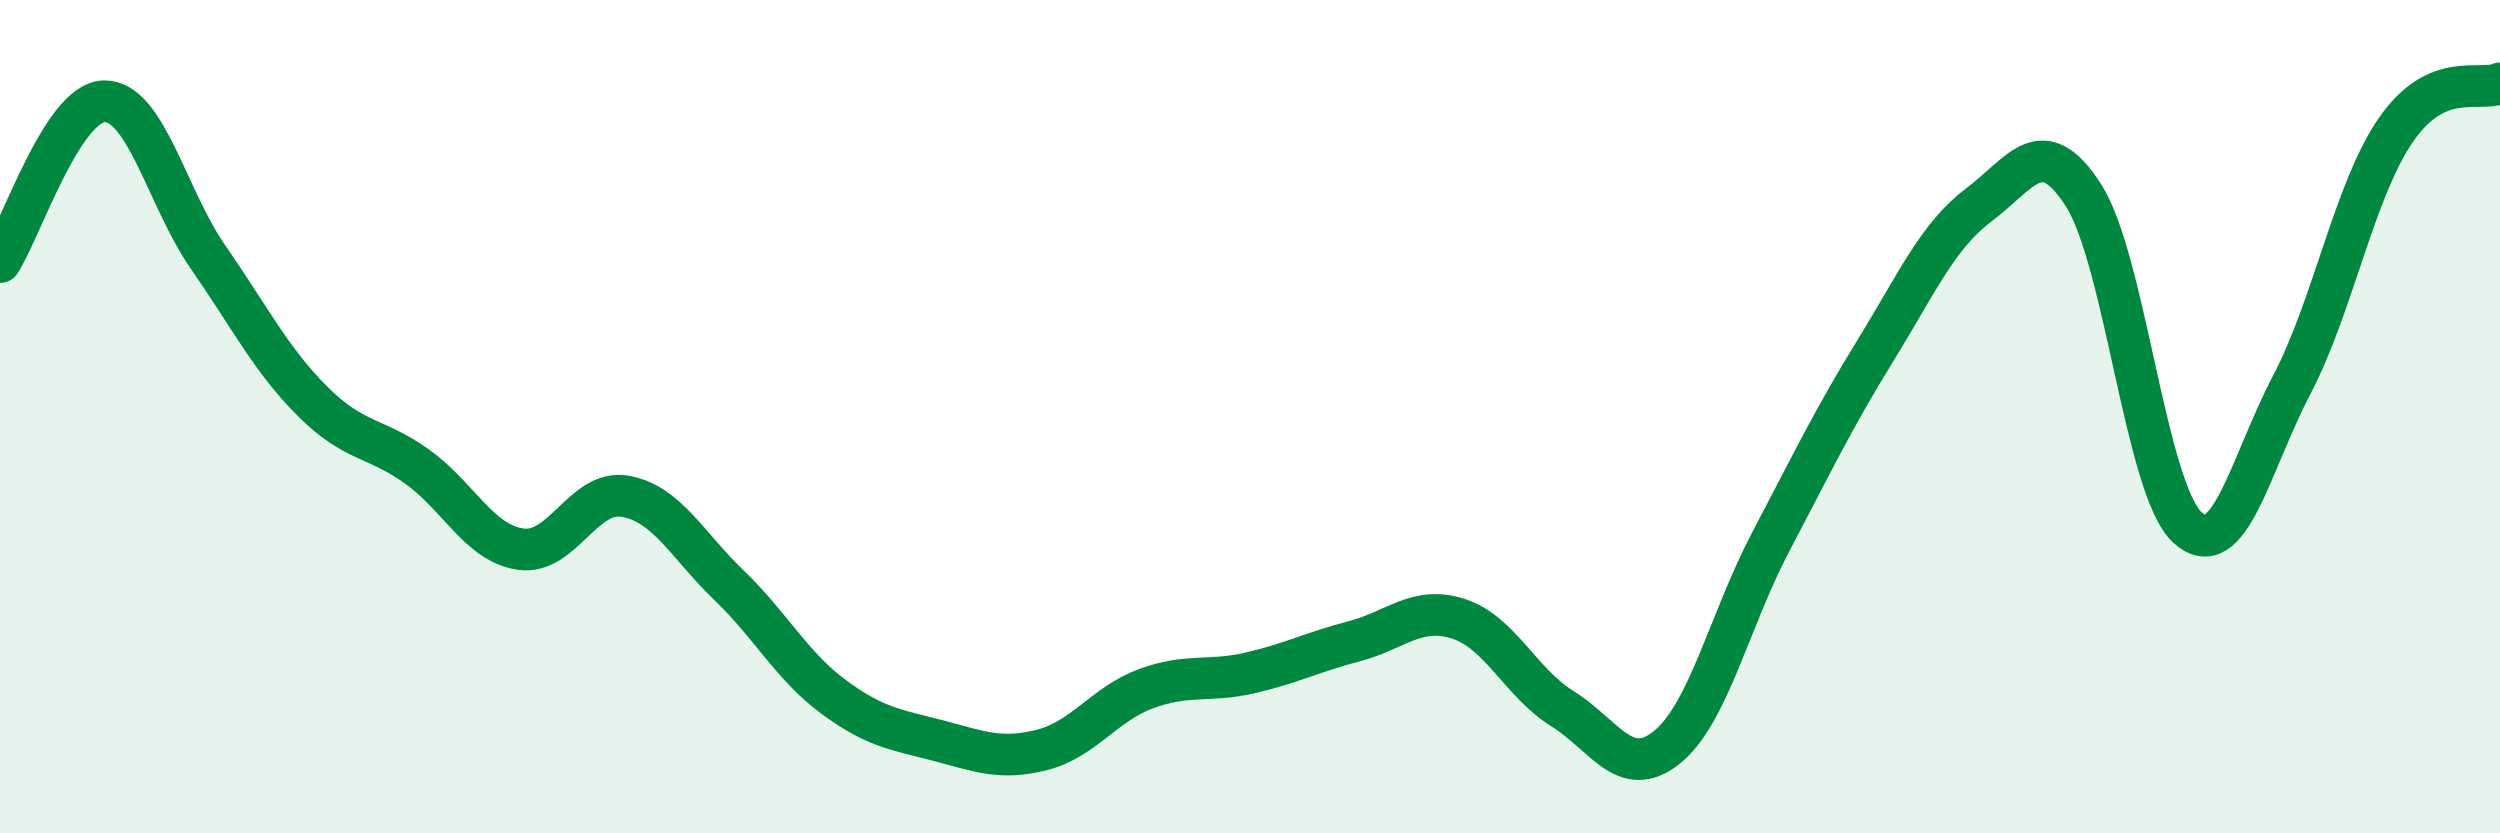
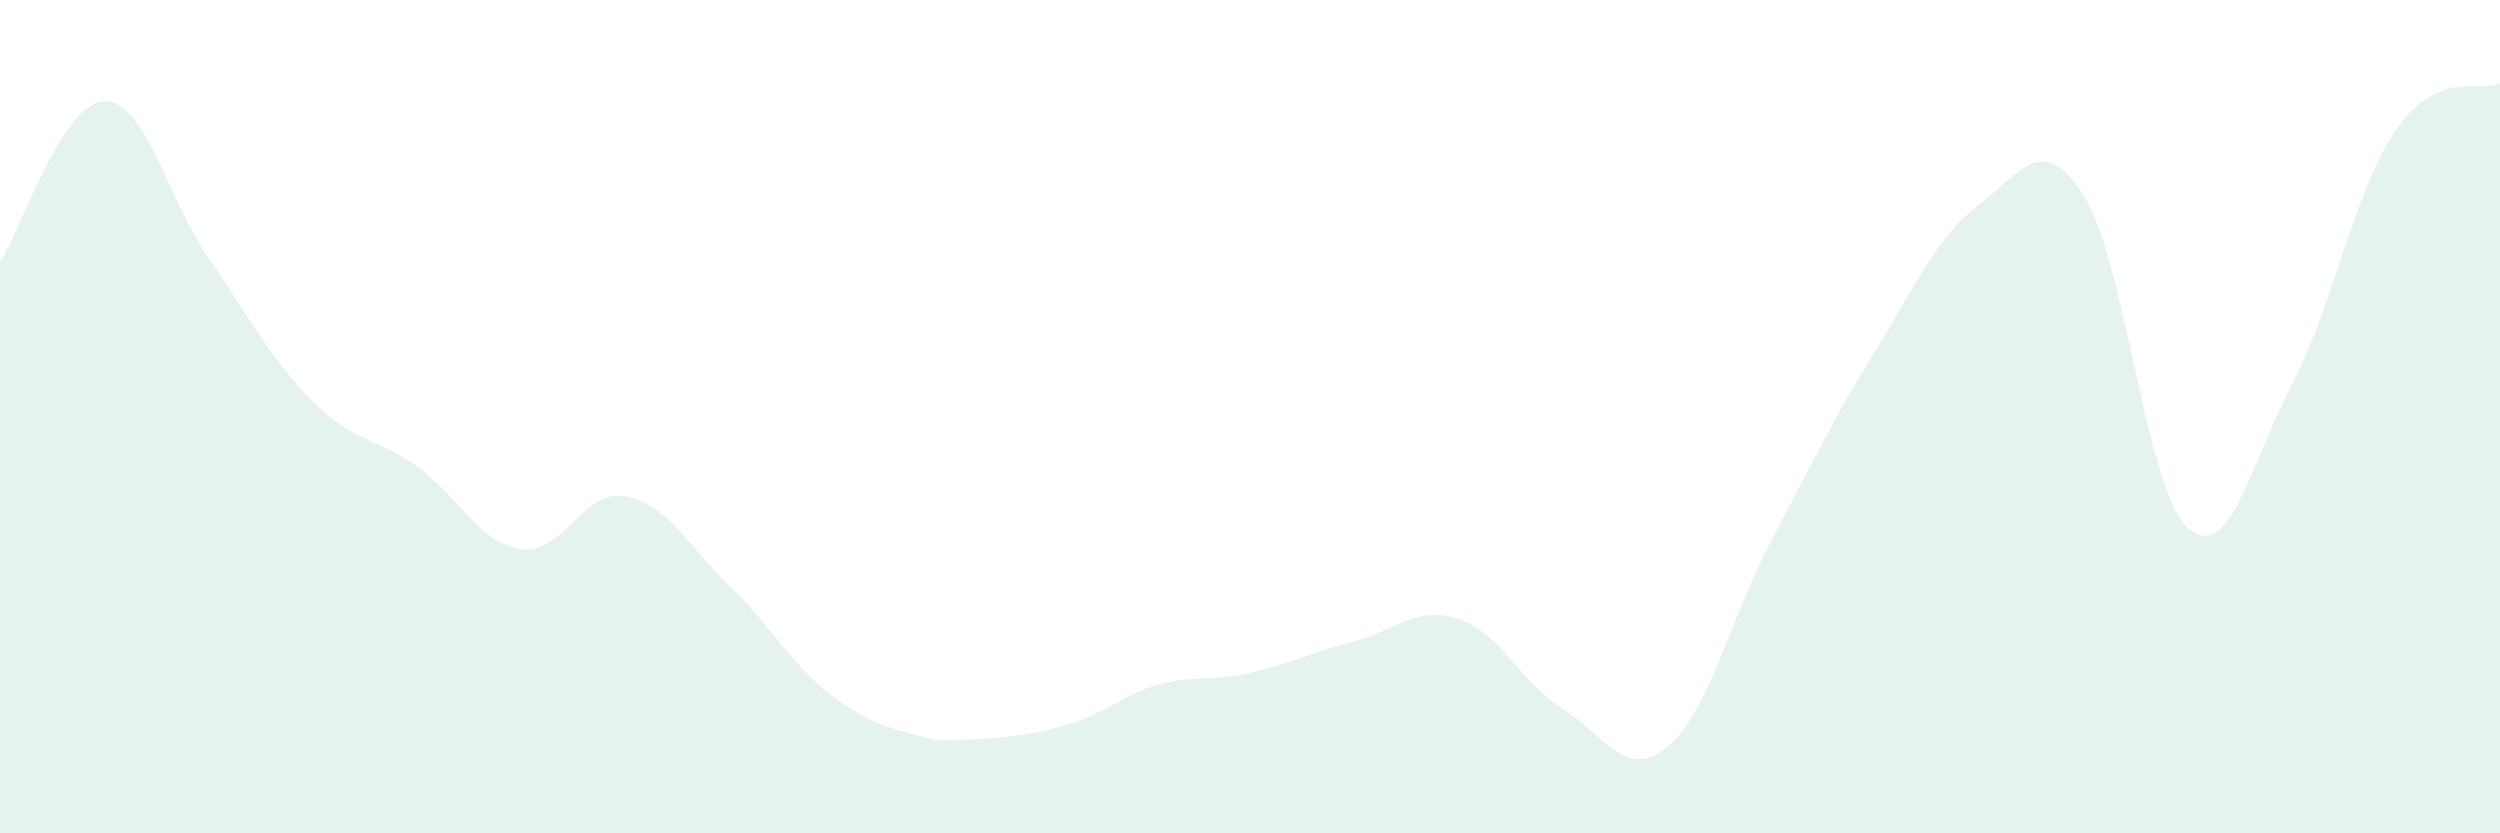
<svg xmlns="http://www.w3.org/2000/svg" width="60" height="20" viewBox="0 0 60 20">
-   <path d="M 0,6.29 C 0.5,5.52 1.5,2.45 2.5,2.43 C 3.5,2.41 4,4.74 5,6.18 C 6,7.62 6.5,8.63 7.5,9.63 C 8.5,10.63 9,10.48 10,11.19 C 11,11.9 11.5,13.04 12.5,13.18 C 13.5,13.32 14,11.74 15,11.91 C 16,12.08 16.5,13.09 17.5,14.05 C 18.5,15.01 19,15.98 20,16.72 C 21,17.46 21.5,17.51 22.5,17.77 C 23.5,18.03 24,18.25 25,18 C 26,17.75 26.5,16.9 27.5,16.53 C 28.5,16.16 29,16.38 30,16.15 C 31,15.92 31.5,15.65 32.5,15.39 C 33.5,15.13 34,14.53 35,14.85 C 36,15.17 36.5,16.39 37.5,17.01 C 38.5,17.63 39,18.74 40,17.94 C 41,17.14 41.5,14.9 42.5,13 C 43.5,11.1 44,10.05 45,8.43 C 46,6.81 46.5,5.66 47.5,4.91 C 48.5,4.16 49,3.13 50,4.68 C 51,6.23 51.5,11.75 52.5,12.66 C 53.5,13.57 54,11.15 55,9.24 C 56,7.33 56.5,4.57 57.5,3.12 C 58.5,1.67 59.5,2.22 60,2L60 20L0 20Z" fill="#008740" opacity="0.1" stroke-linecap="round" stroke-linejoin="round" />
-   <path d="M 0,6.29 C 0.5,5.52 1.5,2.45 2.5,2.43 C 3.5,2.41 4,4.74 5,6.18 C 6,7.62 6.5,8.63 7.5,9.63 C 8.5,10.63 9,10.48 10,11.19 C 11,11.9 11.5,13.04 12.5,13.18 C 13.5,13.32 14,11.74 15,11.91 C 16,12.08 16.5,13.09 17.5,14.05 C 18.5,15.01 19,15.98 20,16.72 C 21,17.46 21.5,17.51 22.5,17.77 C 23.5,18.03 24,18.25 25,18 C 26,17.75 26.5,16.9 27.5,16.53 C 28.5,16.16 29,16.38 30,16.15 C 31,15.92 31.5,15.65 32.5,15.39 C 33.5,15.13 34,14.53 35,14.85 C 36,15.17 36.5,16.39 37.5,17.01 C 38.5,17.63 39,18.74 40,17.94 C 41,17.14 41.5,14.9 42.5,13 C 43.5,11.1 44,10.05 45,8.43 C 46,6.81 46.5,5.66 47.5,4.91 C 48.5,4.16 49,3.13 50,4.68 C 51,6.23 51.5,11.75 52.5,12.66 C 53.5,13.57 54,11.15 55,9.24 C 56,7.33 56.5,4.57 57.5,3.12 C 58.5,1.67 59.5,2.22 60,2" stroke="#008740" stroke-width="1" fill="none" stroke-linecap="round" stroke-linejoin="round" />
+   <path d="M 0,6.29 C 0.5,5.52 1.5,2.45 2.5,2.43 C 3.5,2.41 4,4.74 5,6.18 C 6,7.62 6.5,8.63 7.5,9.63 C 8.5,10.63 9,10.48 10,11.19 C 11,11.9 11.5,13.04 12.5,13.18 C 13.5,13.32 14,11.74 15,11.91 C 16,12.08 16.5,13.09 17.5,14.05 C 18.5,15.01 19,15.98 20,16.72 C 21,17.46 21.5,17.51 22.5,17.77 C 26,17.75 26.5,16.9 27.5,16.53 C 28.5,16.16 29,16.38 30,16.15 C 31,15.92 31.5,15.65 32.5,15.39 C 33.5,15.13 34,14.53 35,14.85 C 36,15.17 36.5,16.39 37.5,17.01 C 38.5,17.63 39,18.74 40,17.94 C 41,17.14 41.5,14.9 42.5,13 C 43.5,11.1 44,10.05 45,8.43 C 46,6.81 46.5,5.66 47.5,4.91 C 48.5,4.16 49,3.13 50,4.68 C 51,6.23 51.5,11.75 52.5,12.66 C 53.5,13.57 54,11.15 55,9.24 C 56,7.33 56.5,4.57 57.5,3.12 C 58.5,1.67 59.5,2.22 60,2L60 20L0 20Z" fill="#008740" opacity="0.1" stroke-linecap="round" stroke-linejoin="round" />
</svg>